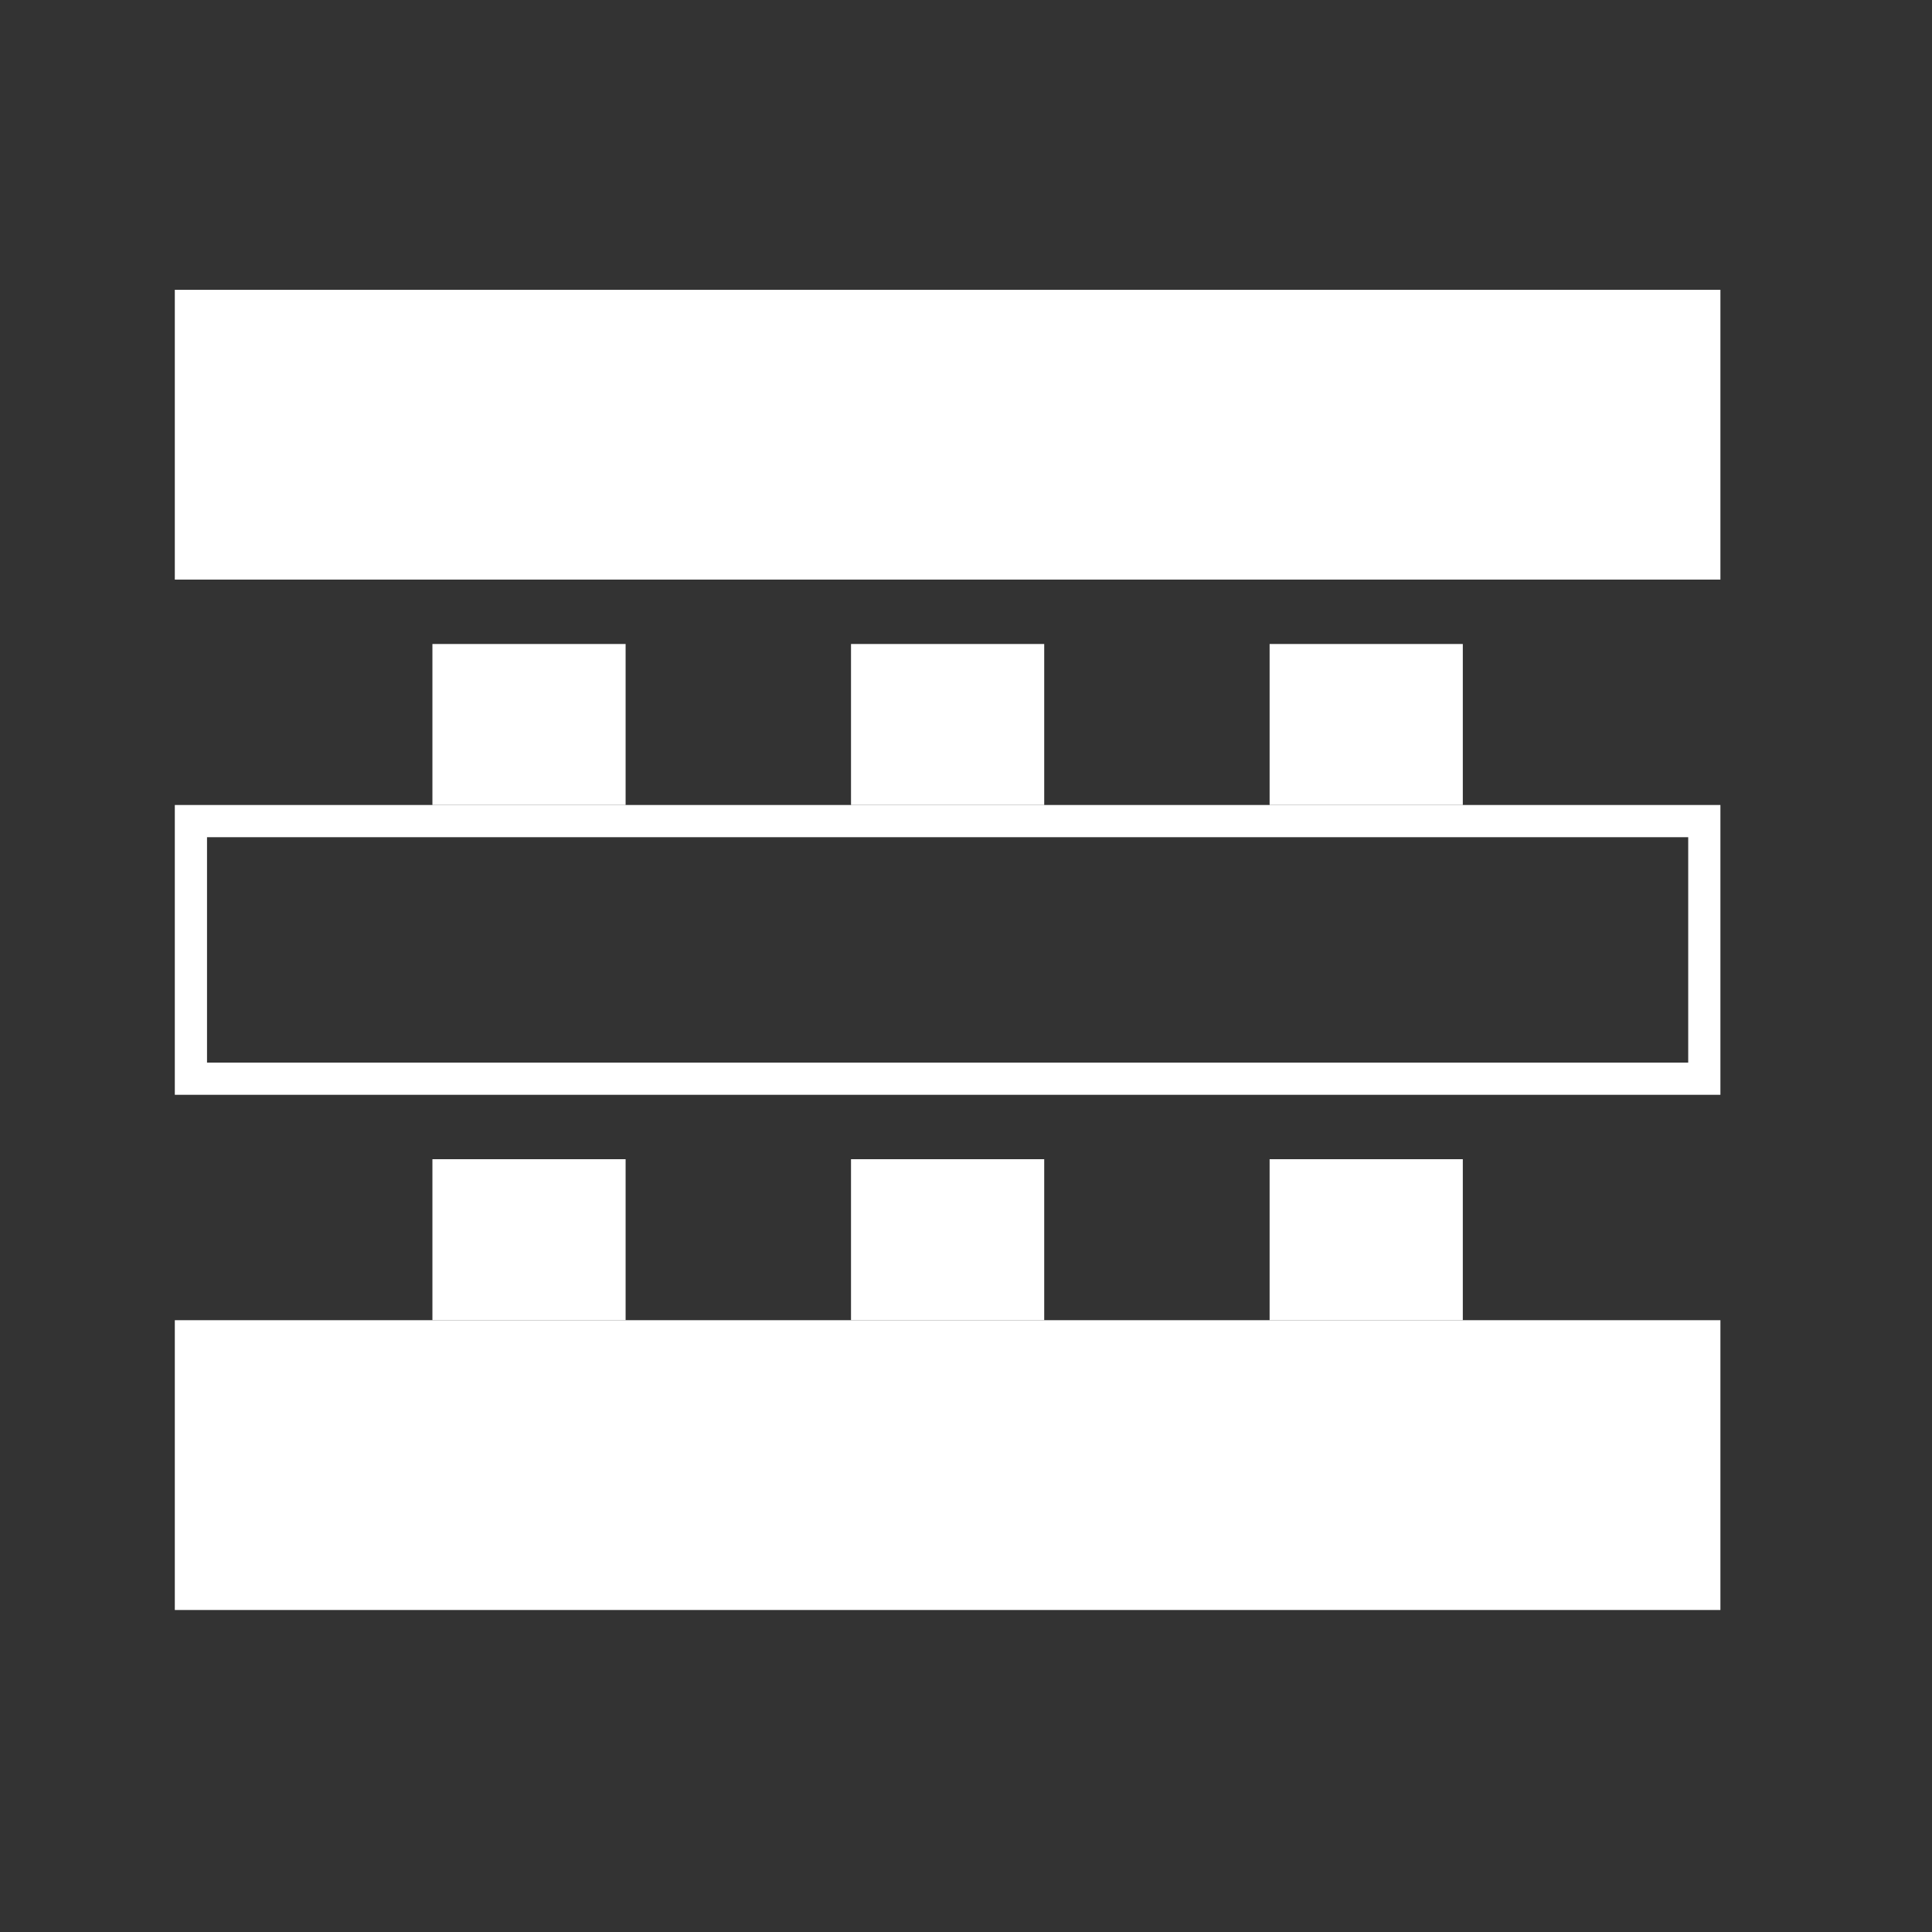
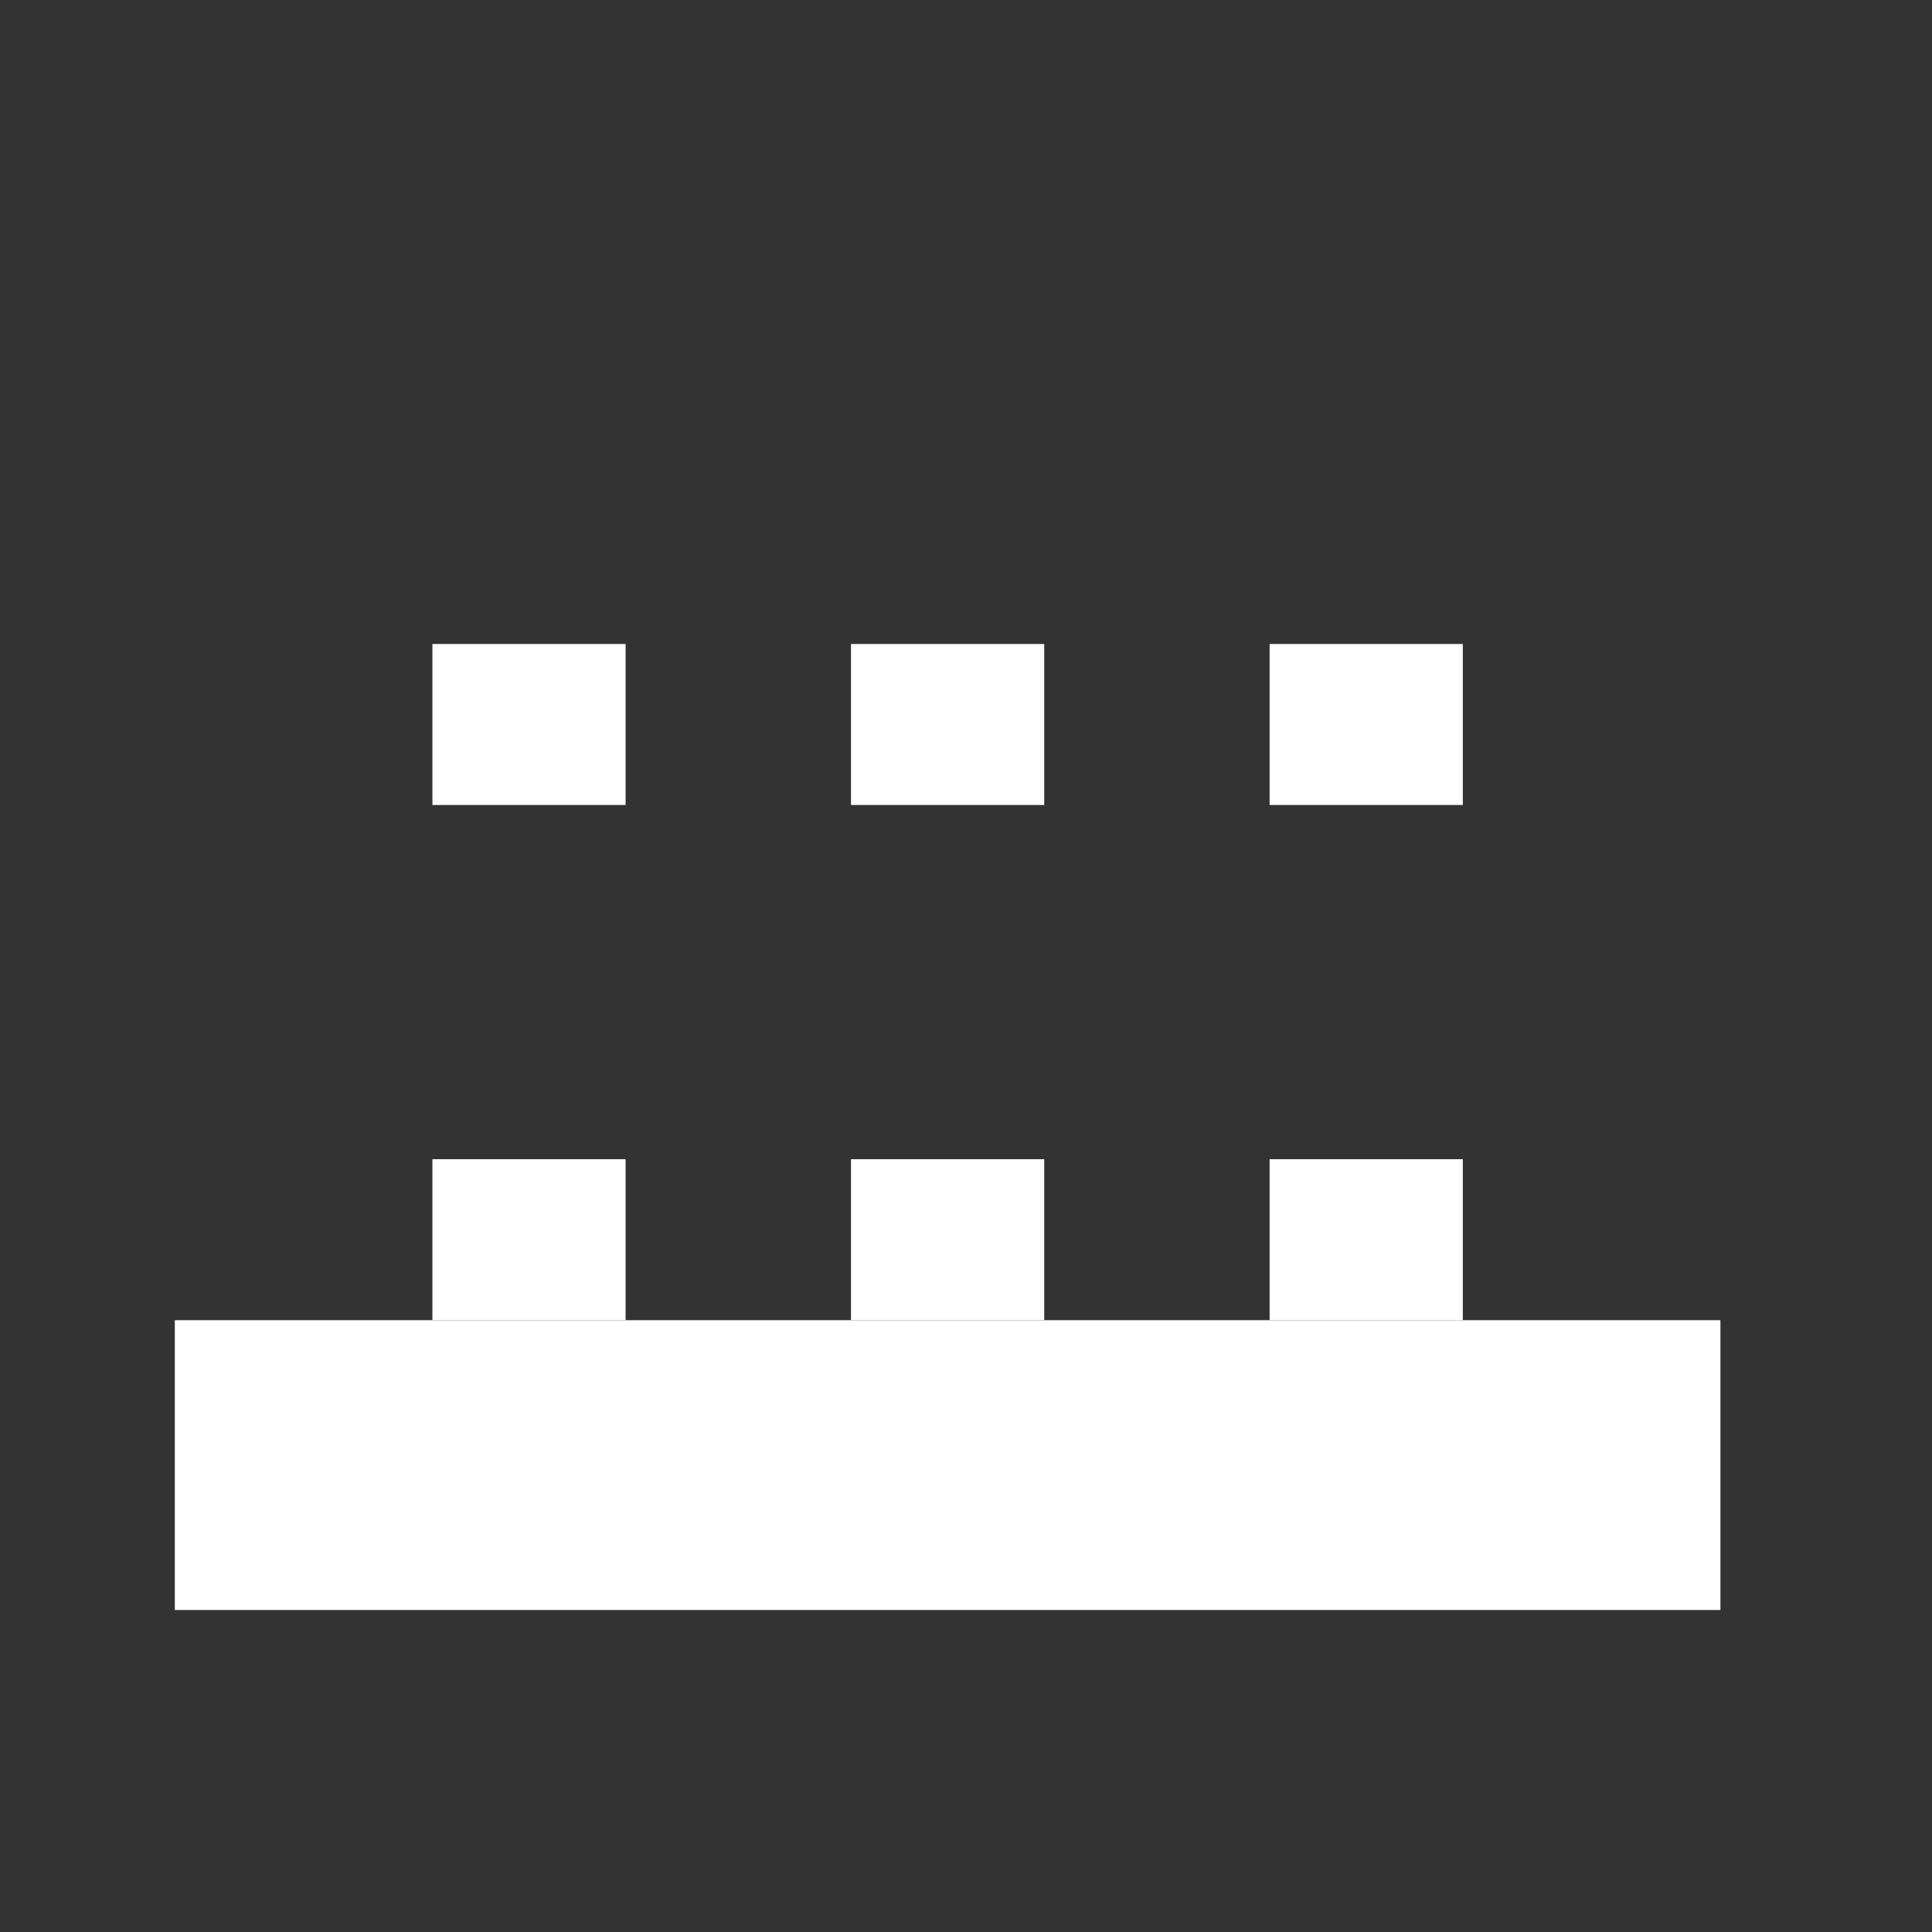
<svg xmlns="http://www.w3.org/2000/svg" width="60" height="60" viewBox="0 0 60 60" fill="none">
  <rect x="0" y="0" width="60" height="60" fill="#333333" stroke="none" />
  <rect x="0.5" y="-0.5" width="47" height="8" transform="matrix(1 0 0 -1 5.429 49)" fill="white" stroke="white" />
  <rect x="0.5" y="-0.5" width="5" height="4" transform="matrix(1 0 0 -1 26.429 40)" fill="white" stroke="white" />
  <rect x="0.5" y="-0.5" width="5" height="4" transform="matrix(1 0 0 -1 26.429 24)" fill="white" stroke="white" />
  <rect x="0.5" y="-0.5" width="5" height="4" transform="matrix(1 0 0 -1 13.429 40)" fill="white" stroke="white" />
  <rect x="0.5" y="-0.5" width="5" height="4" transform="matrix(1 0 0 -1 13.429 24)" fill="white" stroke="white" />
  <rect x="0.5" y="-0.5" width="5" height="4" transform="matrix(1 0 0 -1 39.429 40)" fill="white" stroke="white" />
  <rect x="0.5" y="-0.5" width="5" height="4" transform="matrix(1 0 0 -1 39.429 24)" fill="white" stroke="white" />
-   <rect x="0.5" y="-0.5" width="47" height="8" transform="matrix(1 0 0 -1 5.429 33)" stroke="white" />
-   <rect x="0.5" y="-0.5" width="47" height="8" transform="matrix(1 0 0 -1 5.429 17)" fill="white" stroke="white" />
</svg>